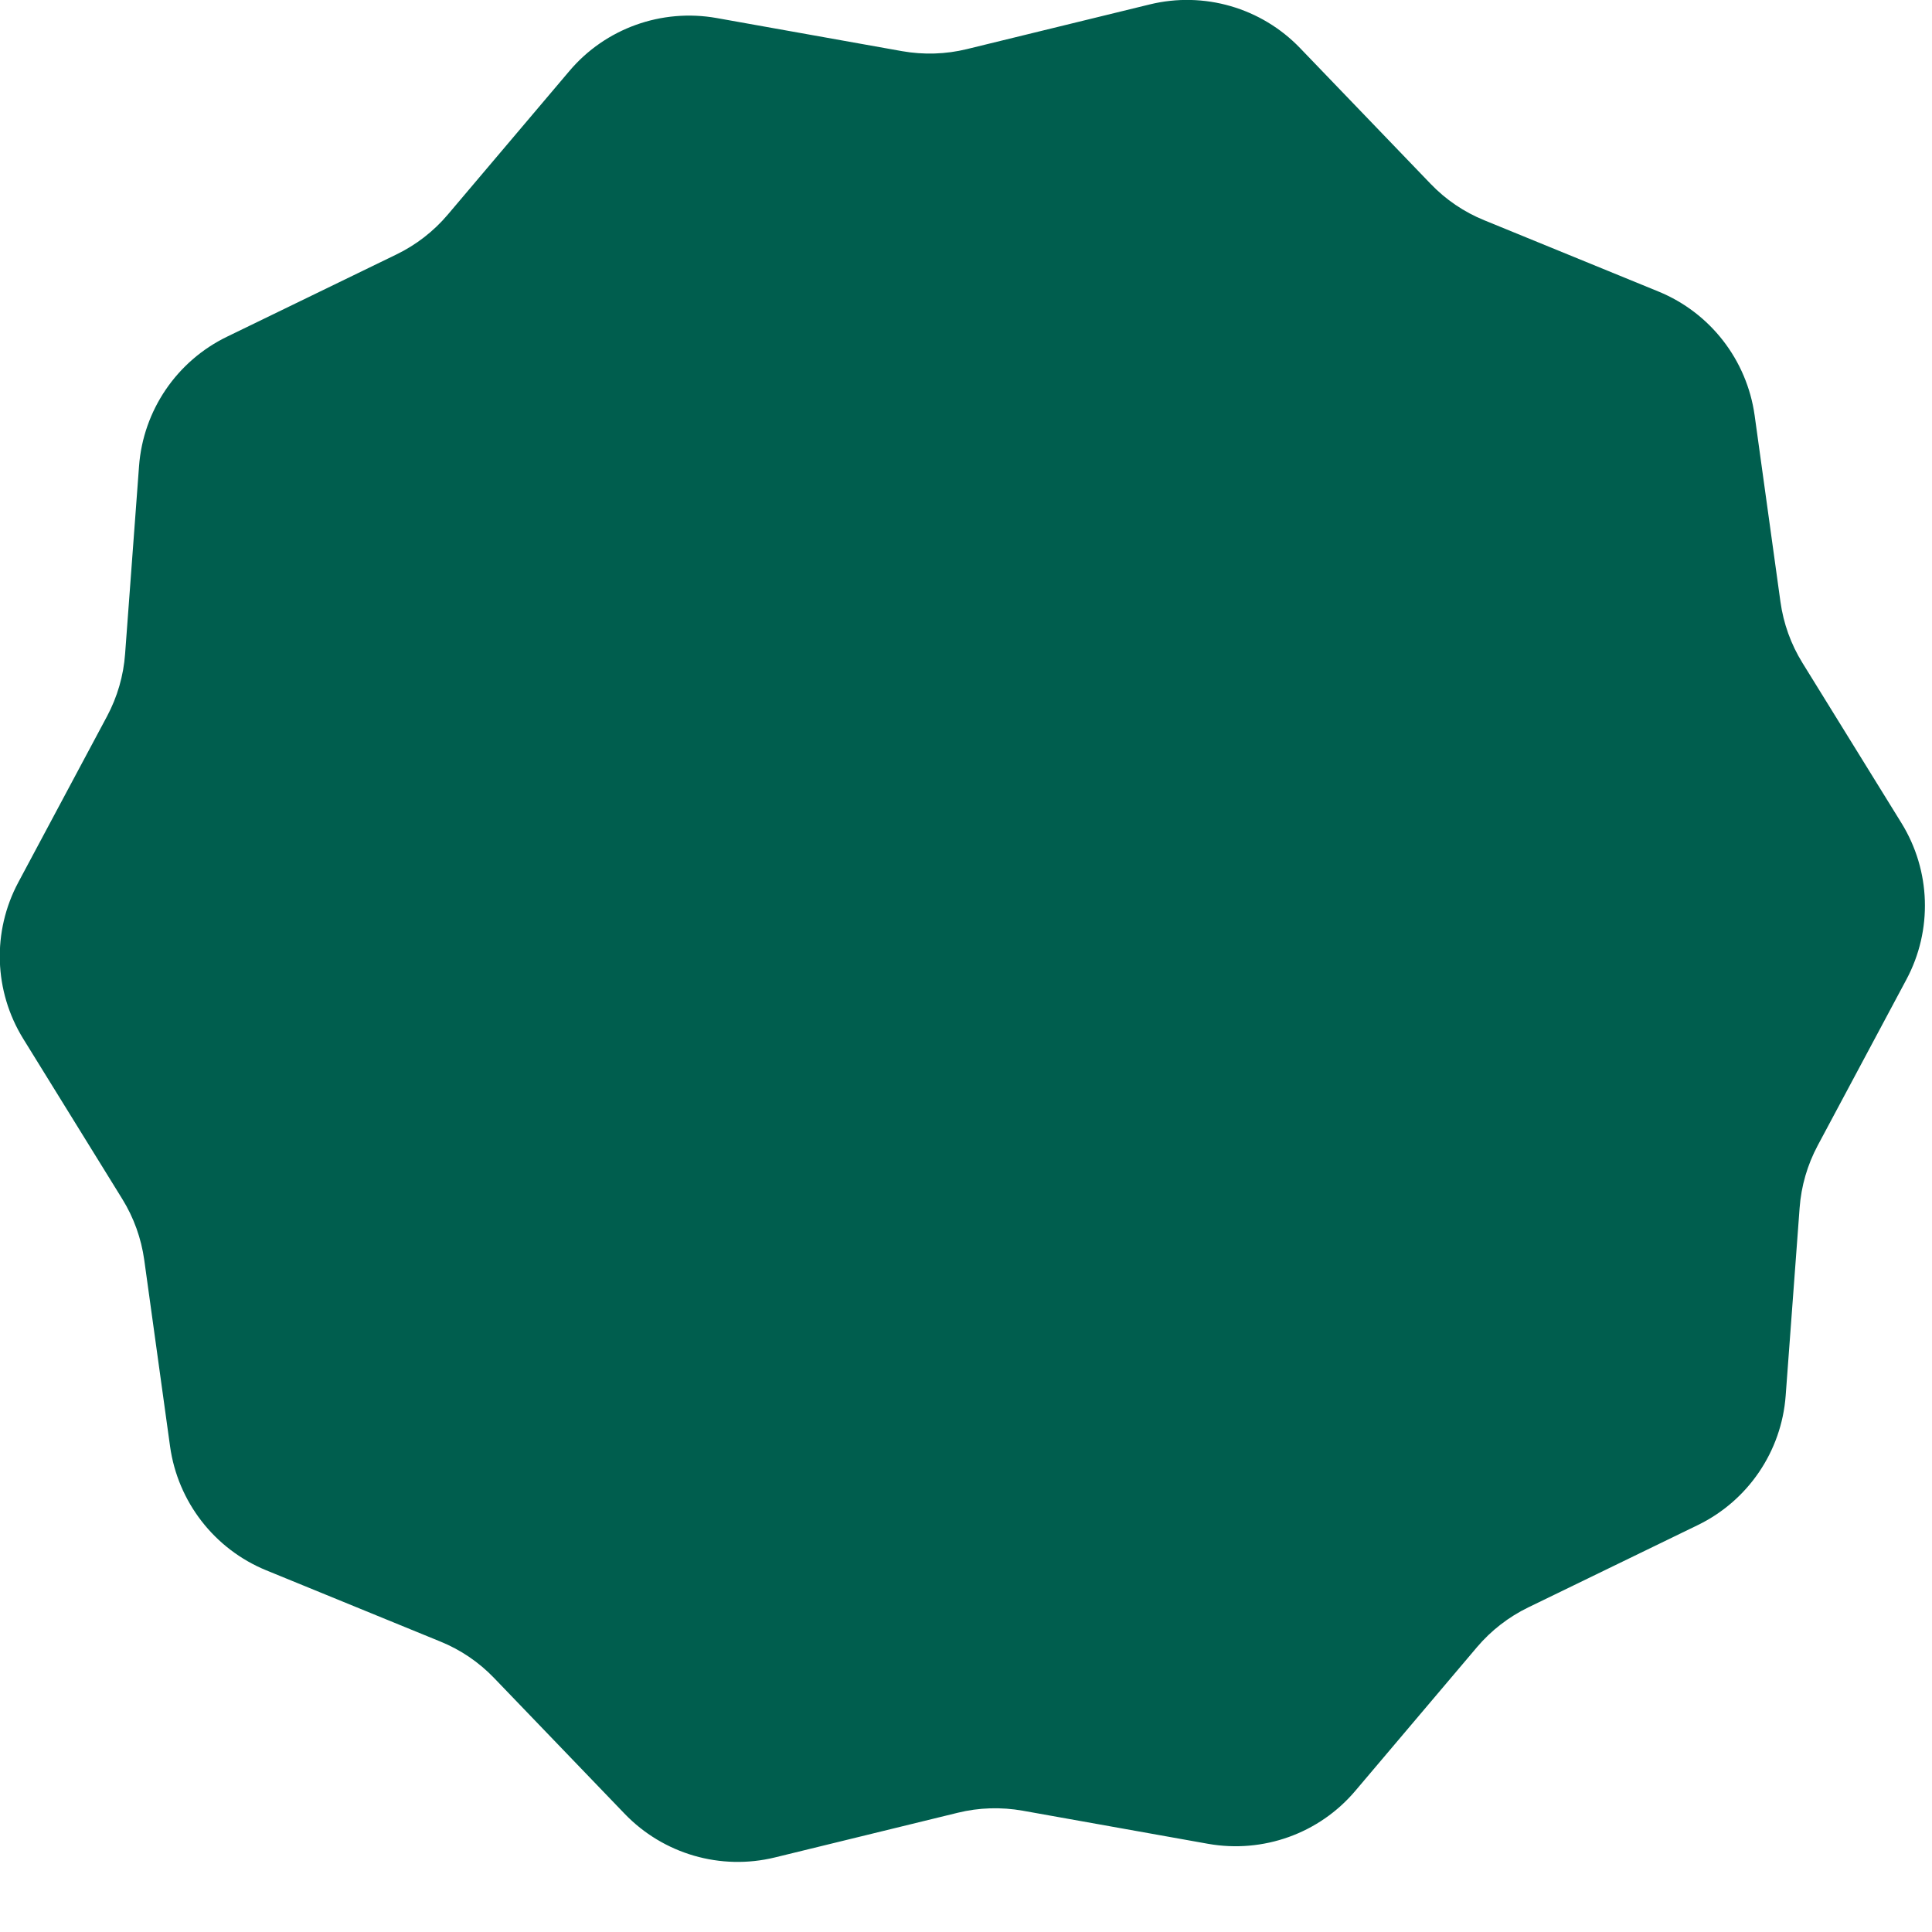
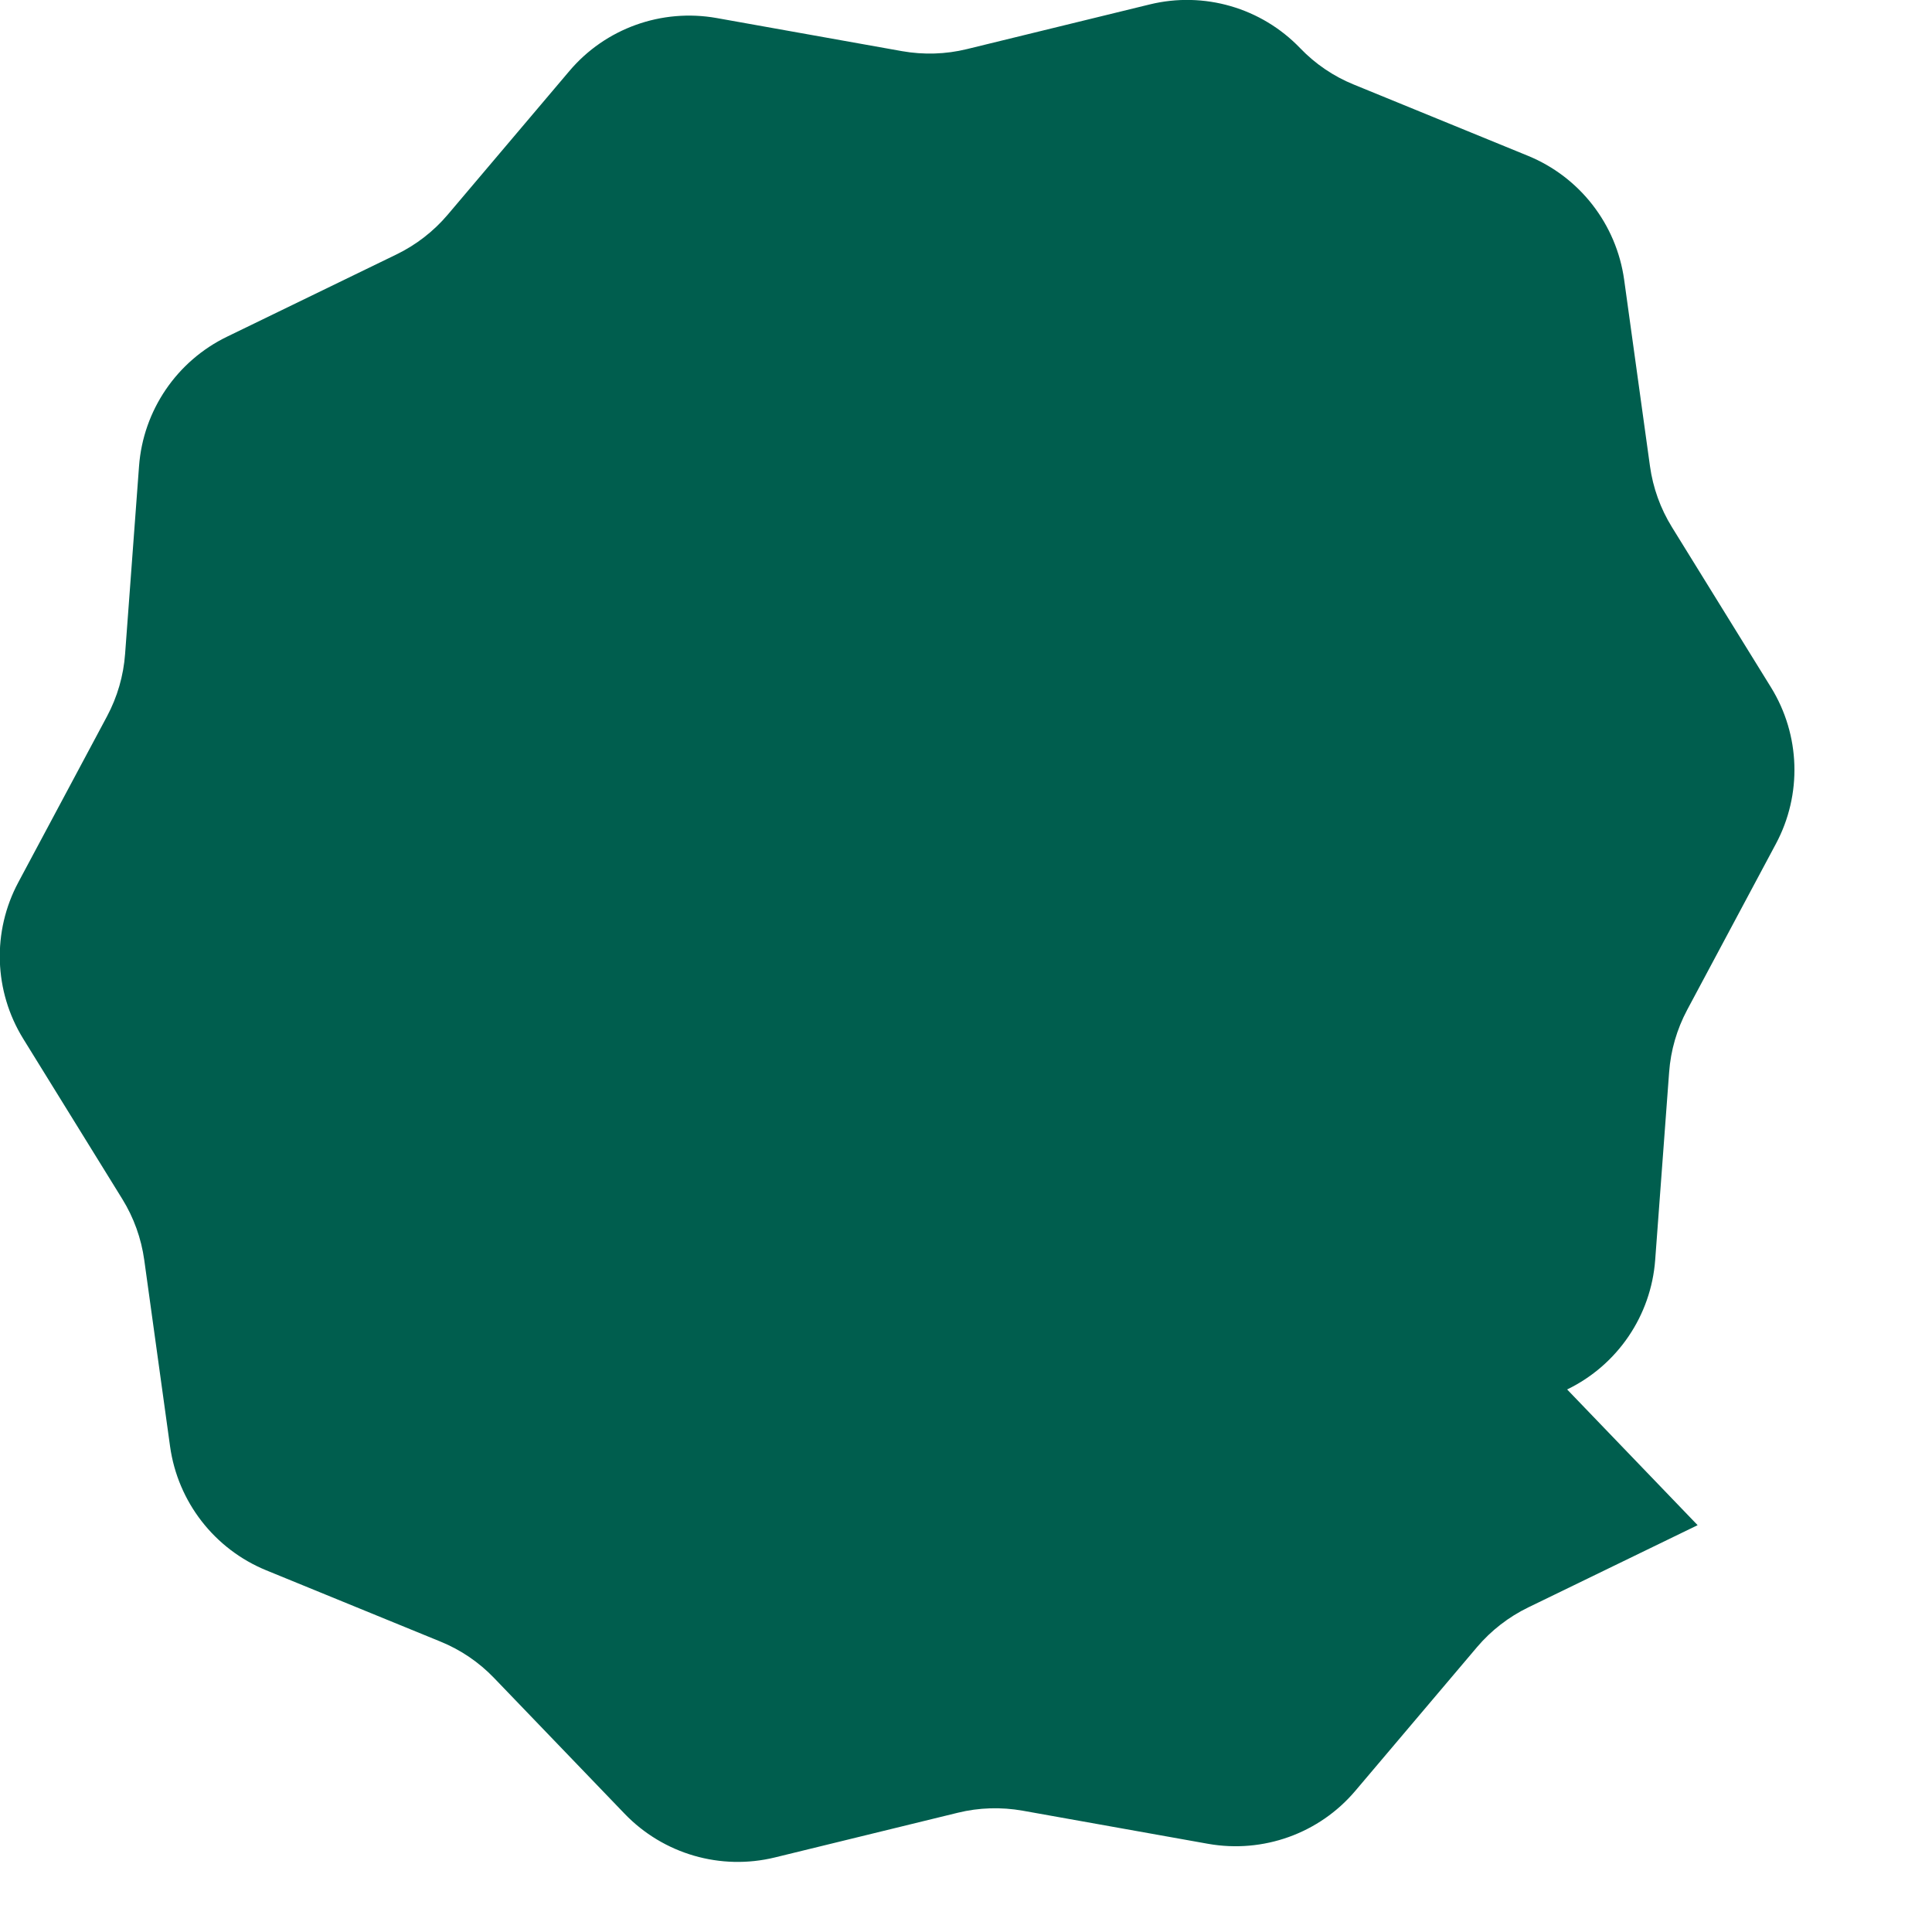
<svg xmlns="http://www.w3.org/2000/svg" id="Layer_1" viewBox="0 0 122 122">
  <defs>
    <style>.cls-1{fill:#005e4e;}</style>
  </defs>
-   <path class="cls-1" d="M107.2,96.31l-10.69,5.19c-1.24.6-2.35,1.46-3.24,2.51l-7.68,9.07c-2.28,2.7-5.83,3.97-9.31,3.35l-11.7-2.09c-1.36-.24-2.76-.2-4.1.13l-11.54,2.82c-3.43.84-7.05-.21-9.5-2.76l-8.24-8.57c-.96-1-2.11-1.78-3.39-2.3l-11-4.5c-3.27-1.34-5.58-4.32-6.07-7.82l-1.63-11.77c-.19-1.37-.66-2.68-1.39-3.86l-6.25-10.11c-1.86-3.01-1.98-6.77-.31-9.89l5.6-10.48c.65-1.22,1.04-2.56,1.14-3.94l.88-11.85c.26-3.52,2.38-6.64,5.56-8.18l10.69-5.19c1.24-.6,2.35-1.46,3.24-2.51l7.68-9.07c2.28-2.7,5.83-3.97,9.31-3.35l11.7,2.09c1.36.24,2.76.2,4.1-.13l11.54-2.82c3.43-.84,7.05.21,9.5,2.76l8.24,8.57c.96,1,2.11,1.78,3.39,2.3l11,4.5c3.27,1.34,5.58,4.32,6.07,7.82l1.63,11.77c.19,1.37.66,2.68,1.39,3.86l6.25,10.11c1.86,3.01,1.98,6.77.31,9.89l-5.6,10.48c-.65,1.22-1.04,2.56-1.14,3.94l-.88,11.85c-.26,3.52-2.38,6.64-5.56,8.18Z" />
+   <path class="cls-1" d="M107.2,96.31l-10.69,5.19c-1.24.6-2.35,1.46-3.24,2.51l-7.68,9.07c-2.28,2.7-5.83,3.97-9.31,3.35l-11.7-2.09c-1.36-.24-2.76-.2-4.1.13l-11.54,2.82c-3.43.84-7.05-.21-9.5-2.76l-8.24-8.57c-.96-1-2.11-1.78-3.39-2.3l-11-4.5c-3.27-1.34-5.58-4.32-6.07-7.82l-1.63-11.77c-.19-1.37-.66-2.68-1.39-3.86l-6.25-10.11c-1.86-3.01-1.98-6.77-.31-9.89l5.6-10.48c.65-1.22,1.04-2.56,1.14-3.94l.88-11.85c.26-3.52,2.38-6.64,5.56-8.18l10.69-5.19c1.24-.6,2.35-1.46,3.24-2.51l7.68-9.07c2.28-2.7,5.83-3.97,9.31-3.35l11.7,2.09c1.36.24,2.76.2,4.1-.13l11.54-2.82c3.43-.84,7.05.21,9.5,2.76c.96,1,2.11,1.78,3.39,2.3l11,4.5c3.27,1.34,5.58,4.32,6.07,7.82l1.63,11.77c.19,1.37.66,2.68,1.39,3.86l6.25,10.11c1.86,3.01,1.98,6.77.31,9.89l-5.6,10.48c-.65,1.22-1.04,2.56-1.14,3.94l-.88,11.85c-.26,3.52-2.38,6.64-5.56,8.18Z" />
</svg>